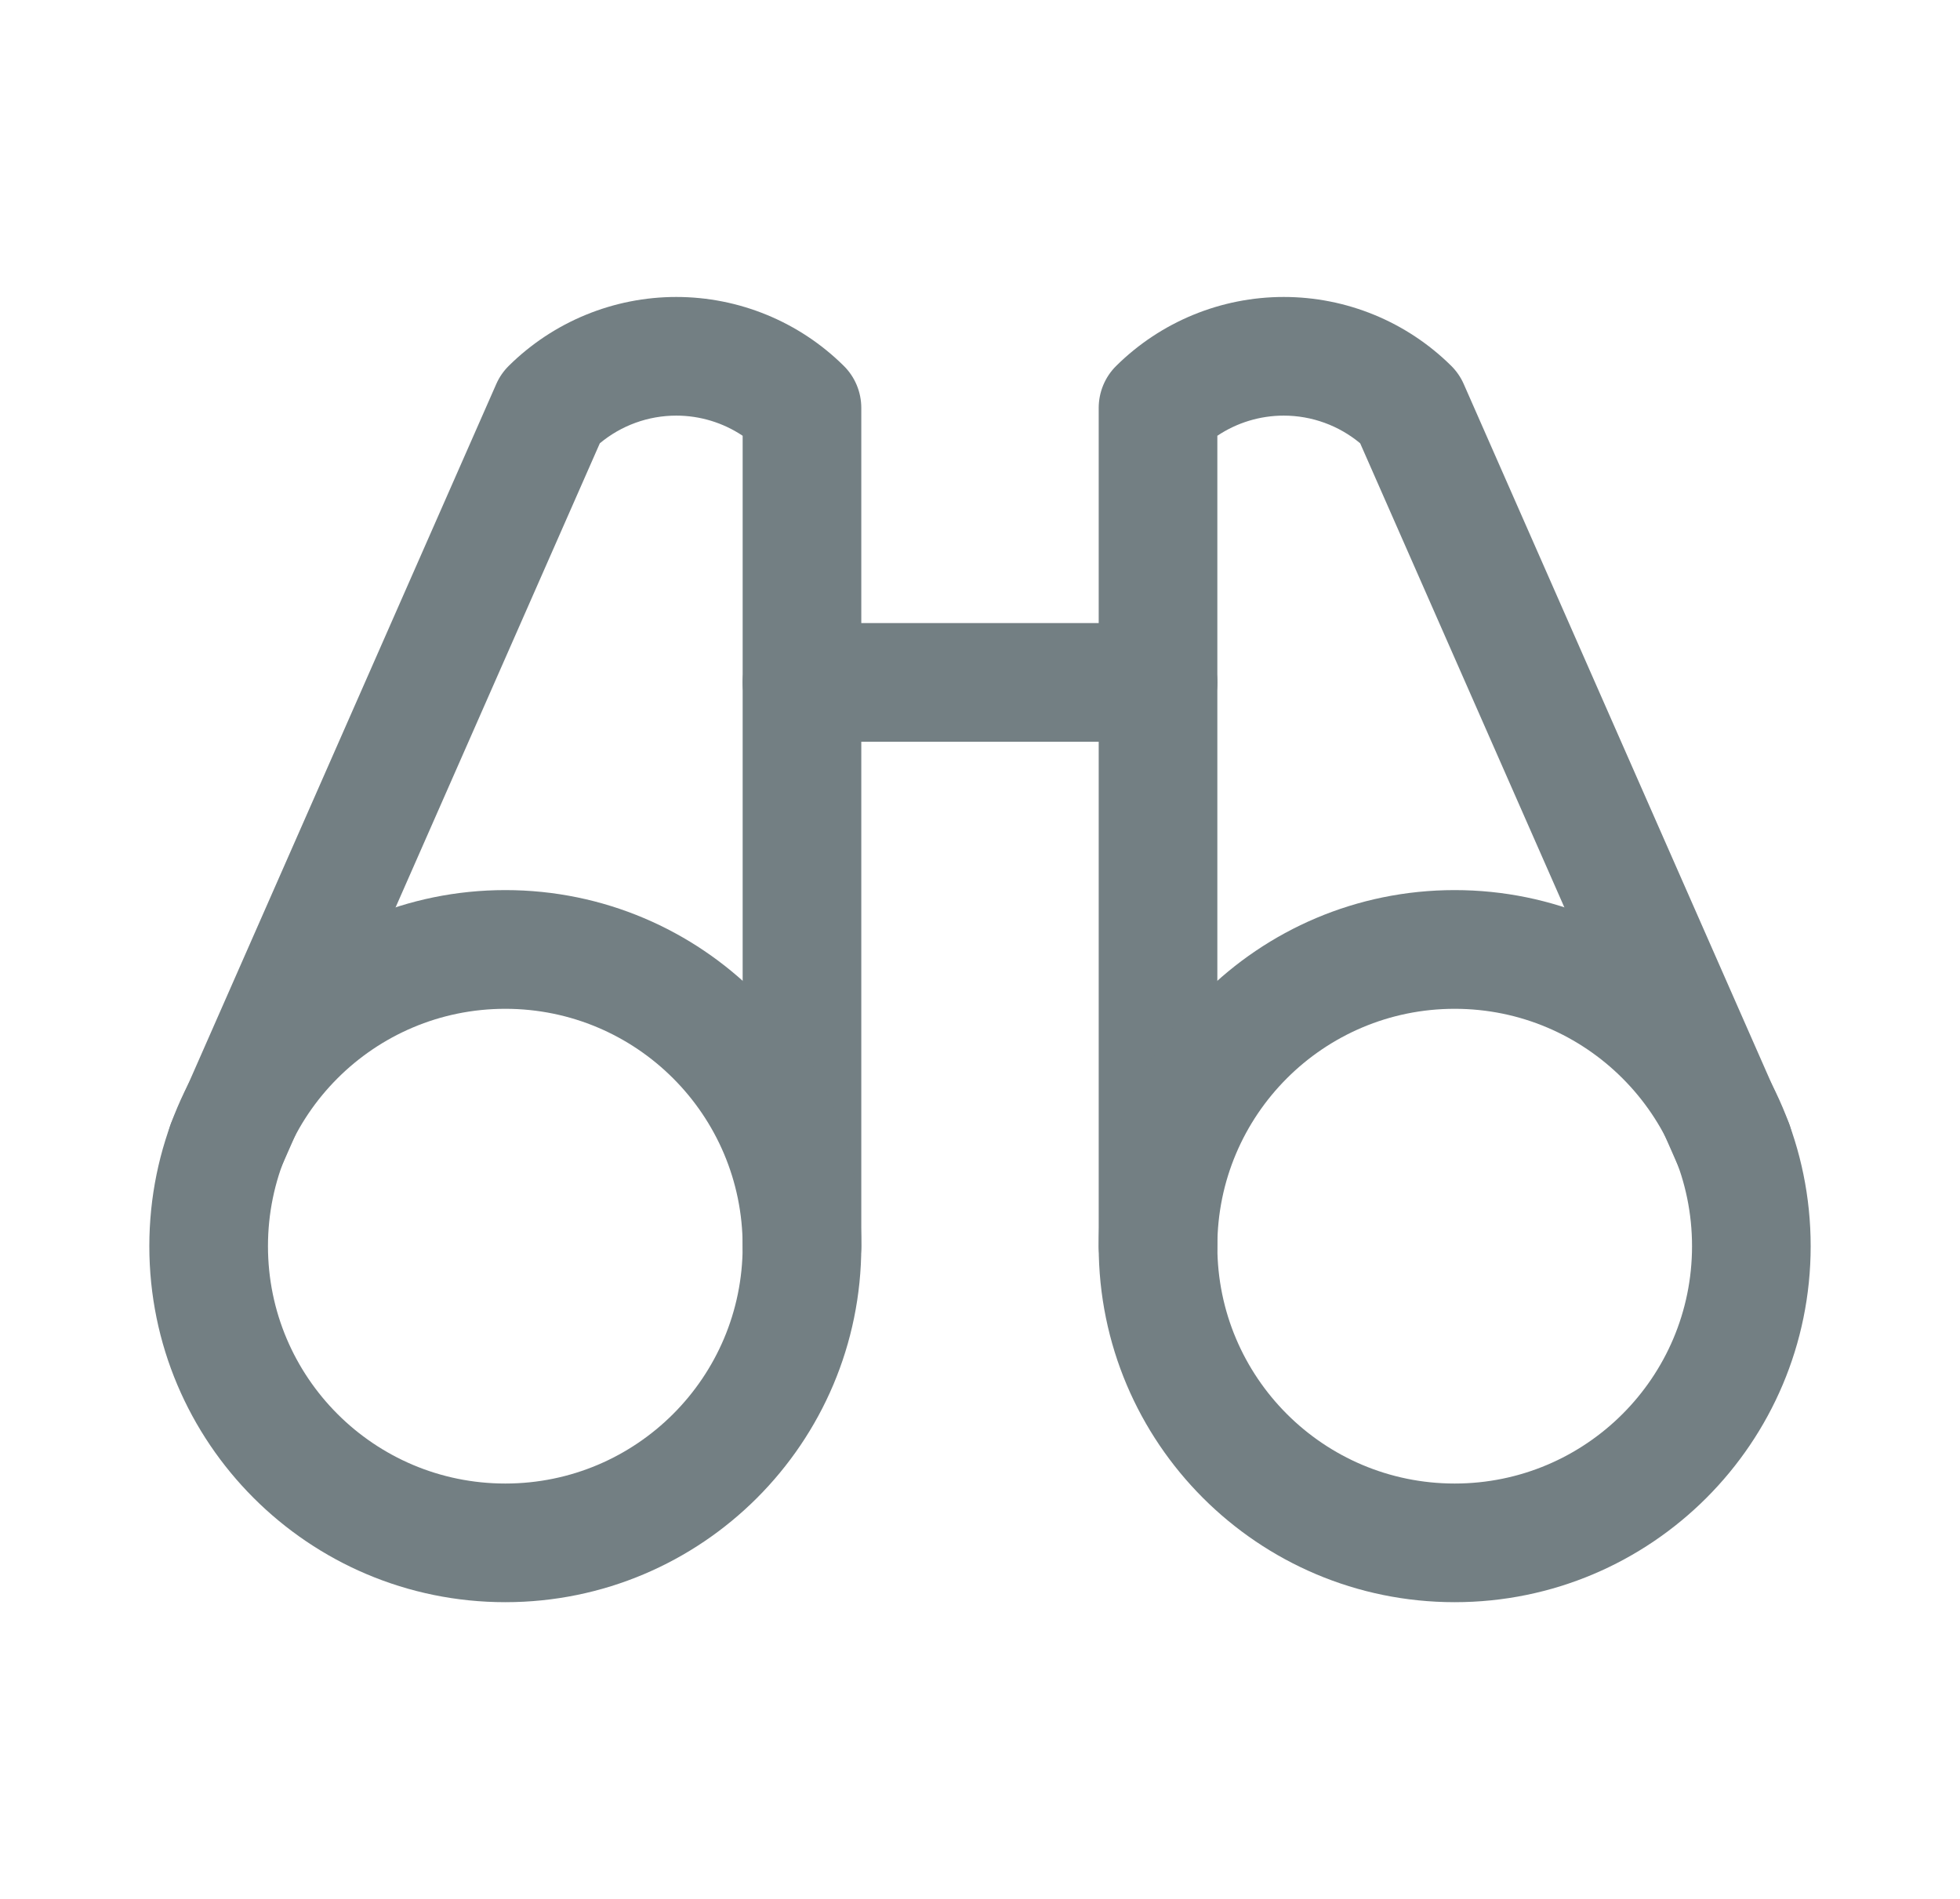
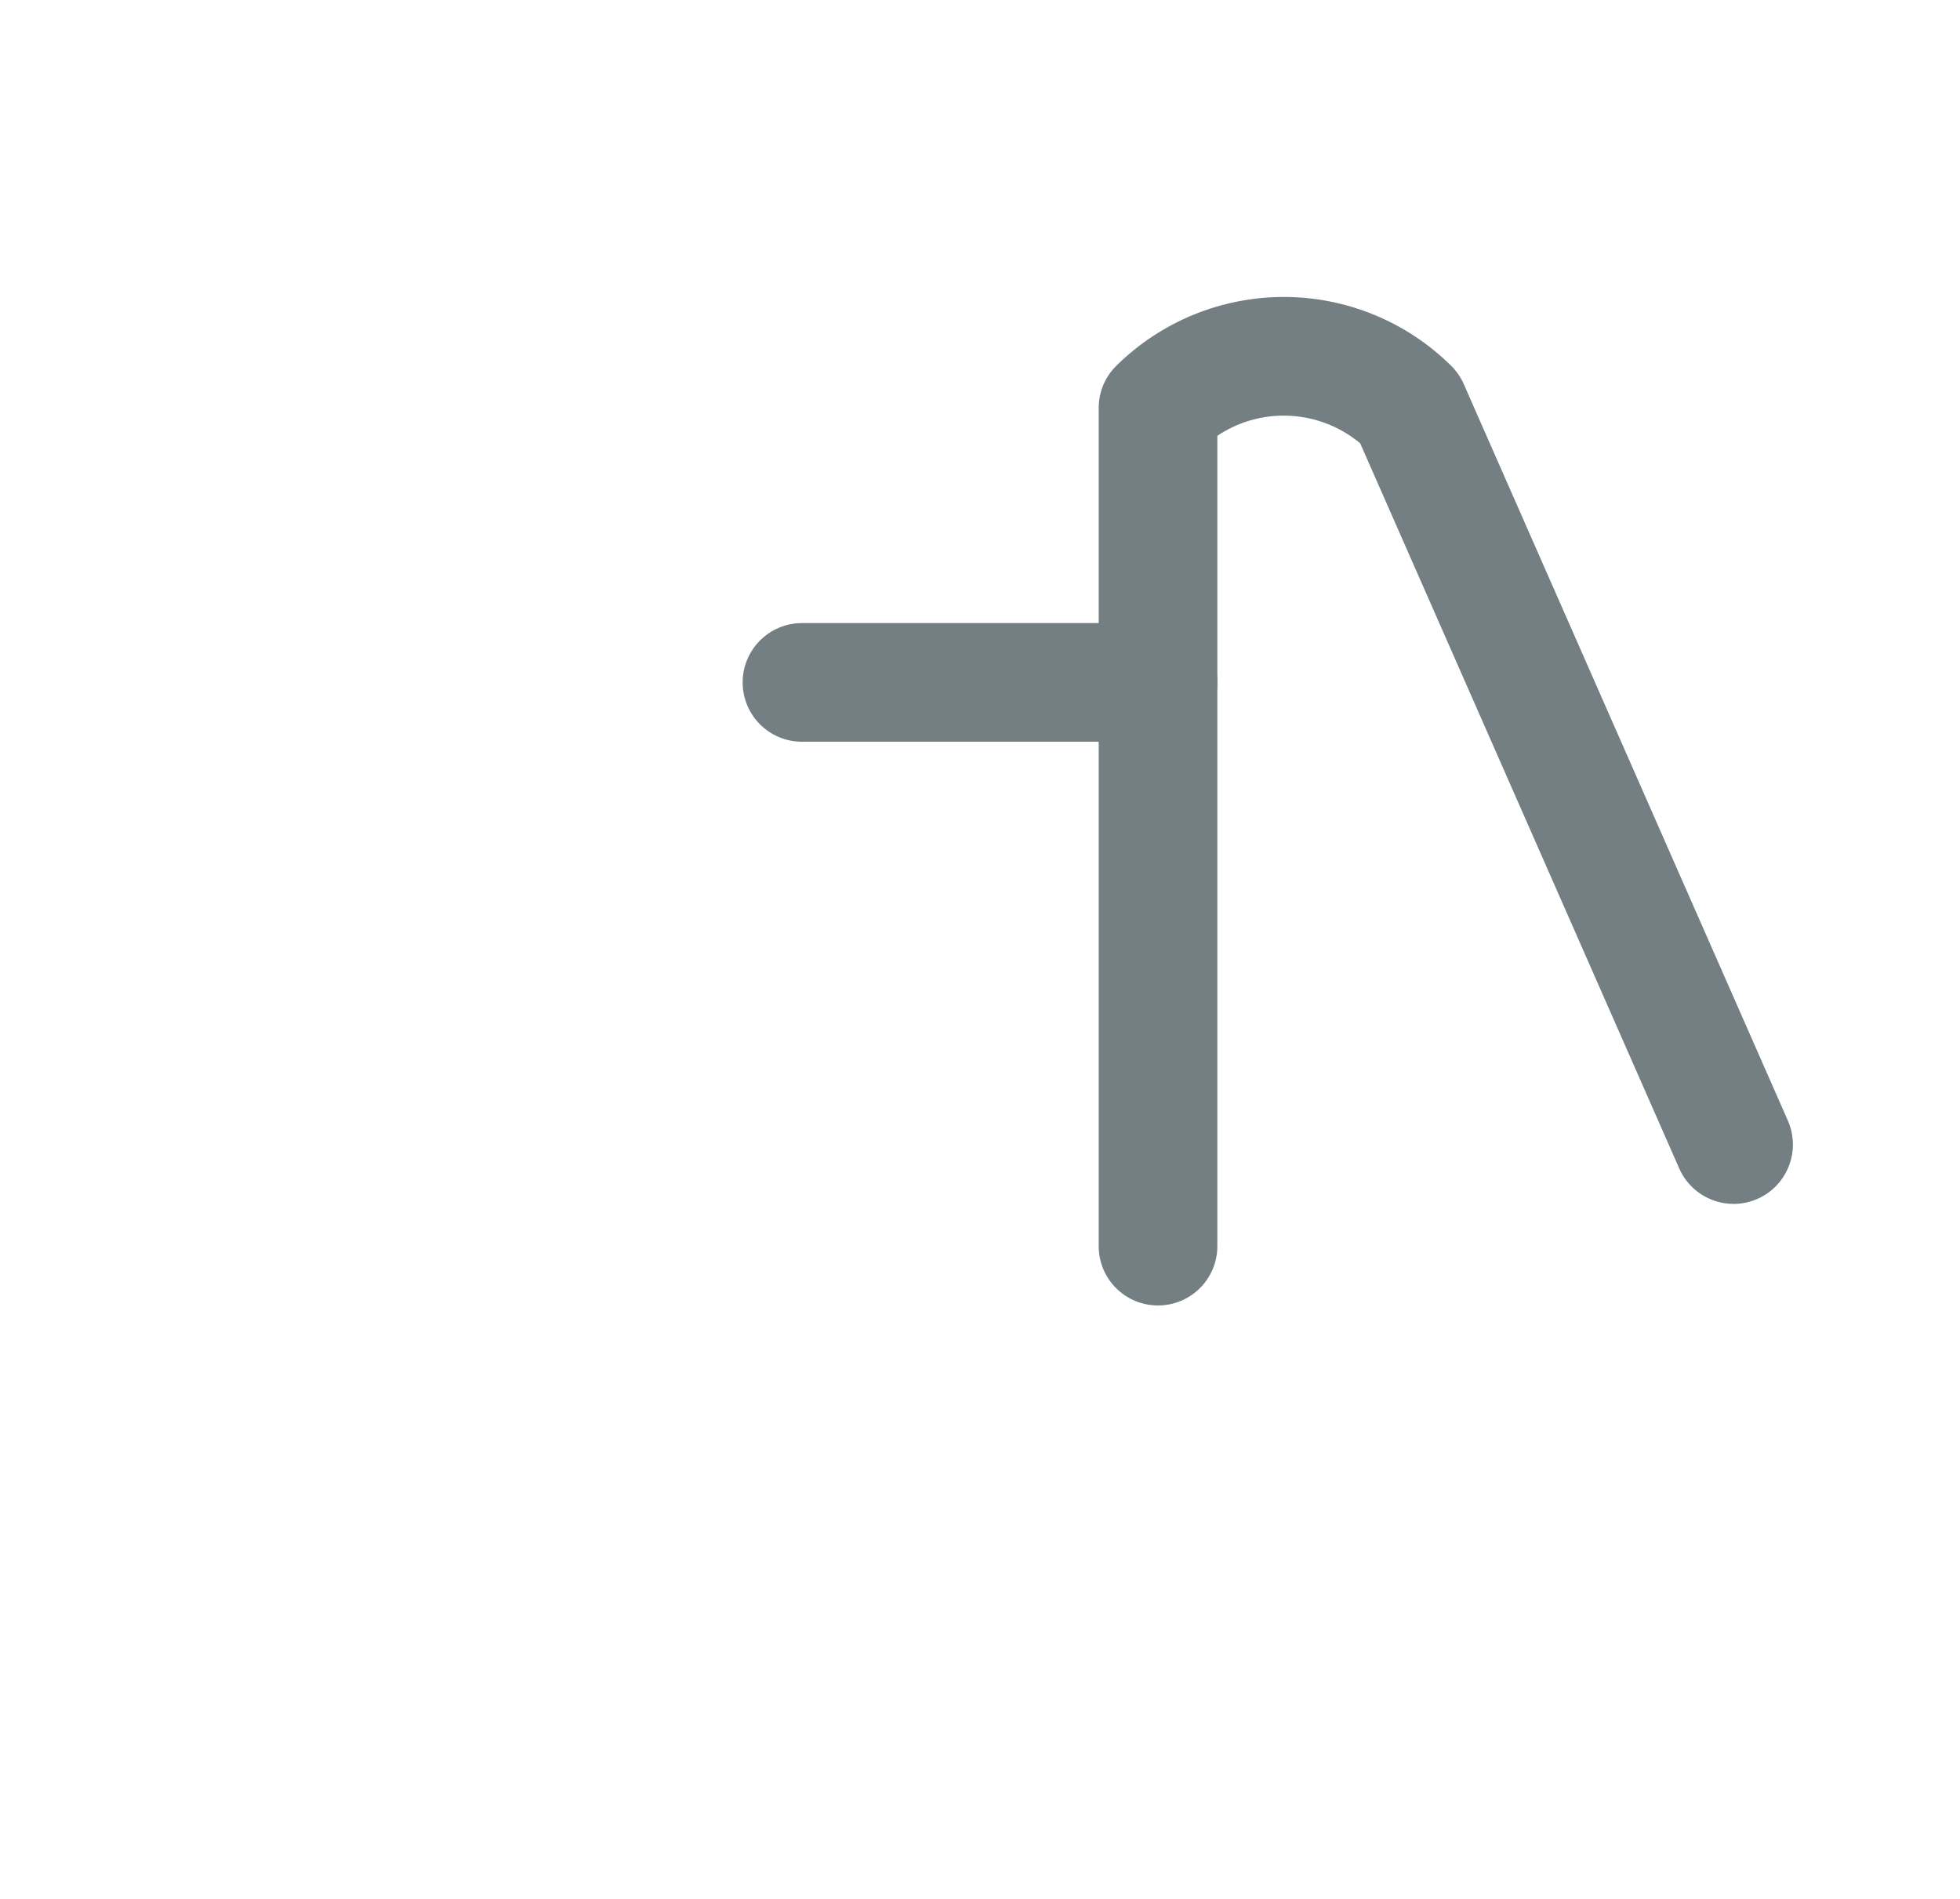
<svg xmlns="http://www.w3.org/2000/svg" width="32" height="31" viewBox="0 0 32 31" fill="none">
  <path fill-rule="evenodd" clip-rule="evenodd" d="M12.125 11.141C12.125 10.606 12.559 10.172 13.094 10.172H18.906C19.441 10.172 19.875 10.606 19.875 11.141C19.875 11.676 19.441 12.109 18.906 12.109H13.094C12.559 12.109 12.125 11.676 12.125 11.141Z" fill="#737F83" />
  <path fill-rule="evenodd" clip-rule="evenodd" d="M18.225 5.972C18.953 5.252 19.935 4.848 20.959 4.848C21.983 4.848 22.965 5.252 23.693 5.972C23.779 6.057 23.849 6.158 23.898 6.27L29.19 18.295C29.405 18.784 29.183 19.356 28.693 19.572C28.204 19.787 27.632 19.565 27.416 19.075L22.207 7.237C21.858 6.946 21.416 6.785 20.959 6.785C20.57 6.785 20.193 6.901 19.875 7.114V20.344C19.875 20.879 19.441 21.312 18.906 21.312C18.371 21.312 17.938 20.879 17.938 20.344V6.66C17.938 6.401 18.041 6.153 18.225 5.972Z" fill="#737F83" />
-   <path fill-rule="evenodd" clip-rule="evenodd" d="M8.307 5.972C9.035 5.252 10.017 4.848 11.041 4.848C12.065 4.848 13.047 5.252 13.775 5.972C13.959 6.153 14.062 6.401 14.062 6.66V20.344C14.062 20.879 13.629 21.312 13.094 21.312C12.559 21.312 12.125 20.879 12.125 20.344V7.114C11.806 6.901 11.43 6.785 11.041 6.785C10.583 6.785 10.142 6.946 9.793 7.237L4.583 19.075C4.368 19.565 3.796 19.787 3.307 19.572C2.817 19.356 2.595 18.784 2.81 18.295L8.102 6.27C8.151 6.158 8.221 6.057 8.307 5.972Z" fill="#737F83" />
-   <path fill-rule="evenodd" clip-rule="evenodd" d="M8.25 16.469C6.11 16.469 4.375 18.204 4.375 20.344C4.375 22.484 6.11 24.219 8.25 24.219C10.39 24.219 12.125 22.484 12.125 20.344C12.125 18.204 10.39 16.469 8.25 16.469ZM2.438 20.344C2.438 17.134 5.04 14.531 8.25 14.531C11.46 14.531 14.062 17.134 14.062 20.344C14.062 23.554 11.46 26.156 8.25 26.156C5.04 26.156 2.438 23.554 2.438 20.344Z" fill="#737F83" />
-   <path fill-rule="evenodd" clip-rule="evenodd" d="M23.75 16.469C21.61 16.469 19.875 18.204 19.875 20.344C19.875 22.484 21.61 24.219 23.75 24.219C25.89 24.219 27.625 22.484 27.625 20.344C27.625 18.204 25.89 16.469 23.75 16.469ZM17.938 20.344C17.938 17.134 20.54 14.531 23.75 14.531C26.96 14.531 29.562 17.134 29.562 20.344C29.562 23.554 26.96 26.156 23.75 26.156C20.54 26.156 17.938 23.554 17.938 20.344Z" fill="#737F83" />
</svg>